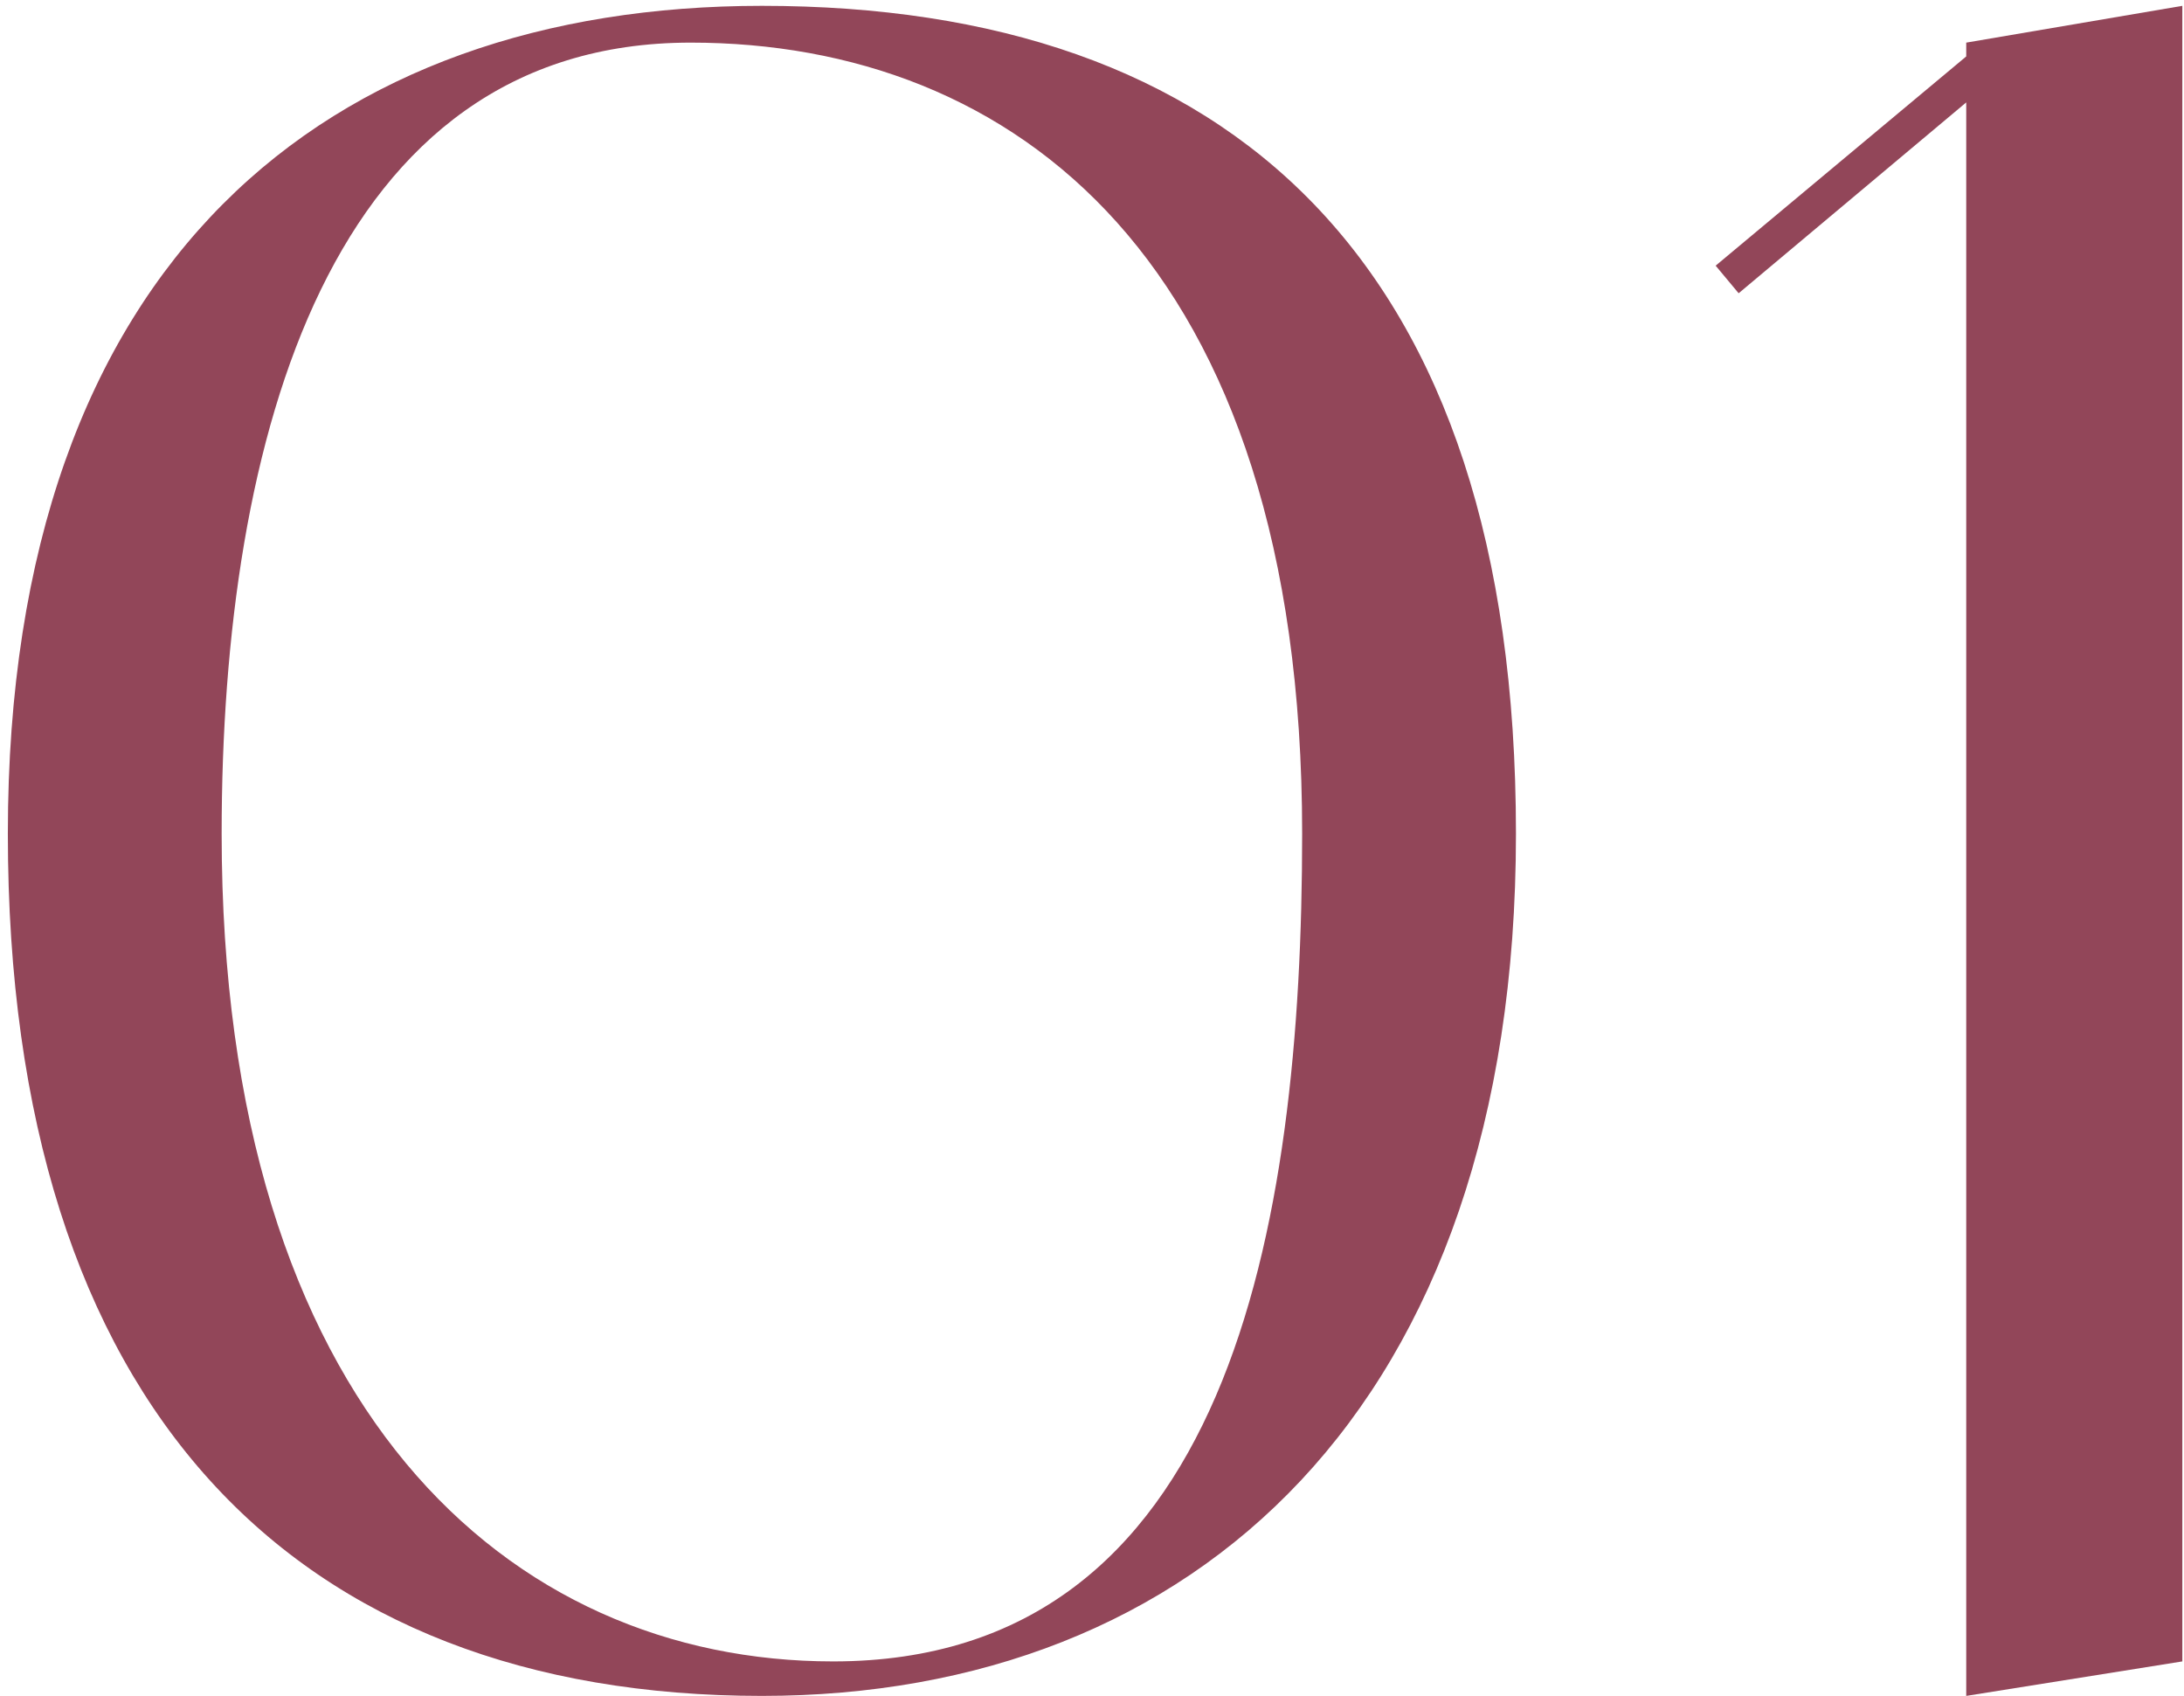
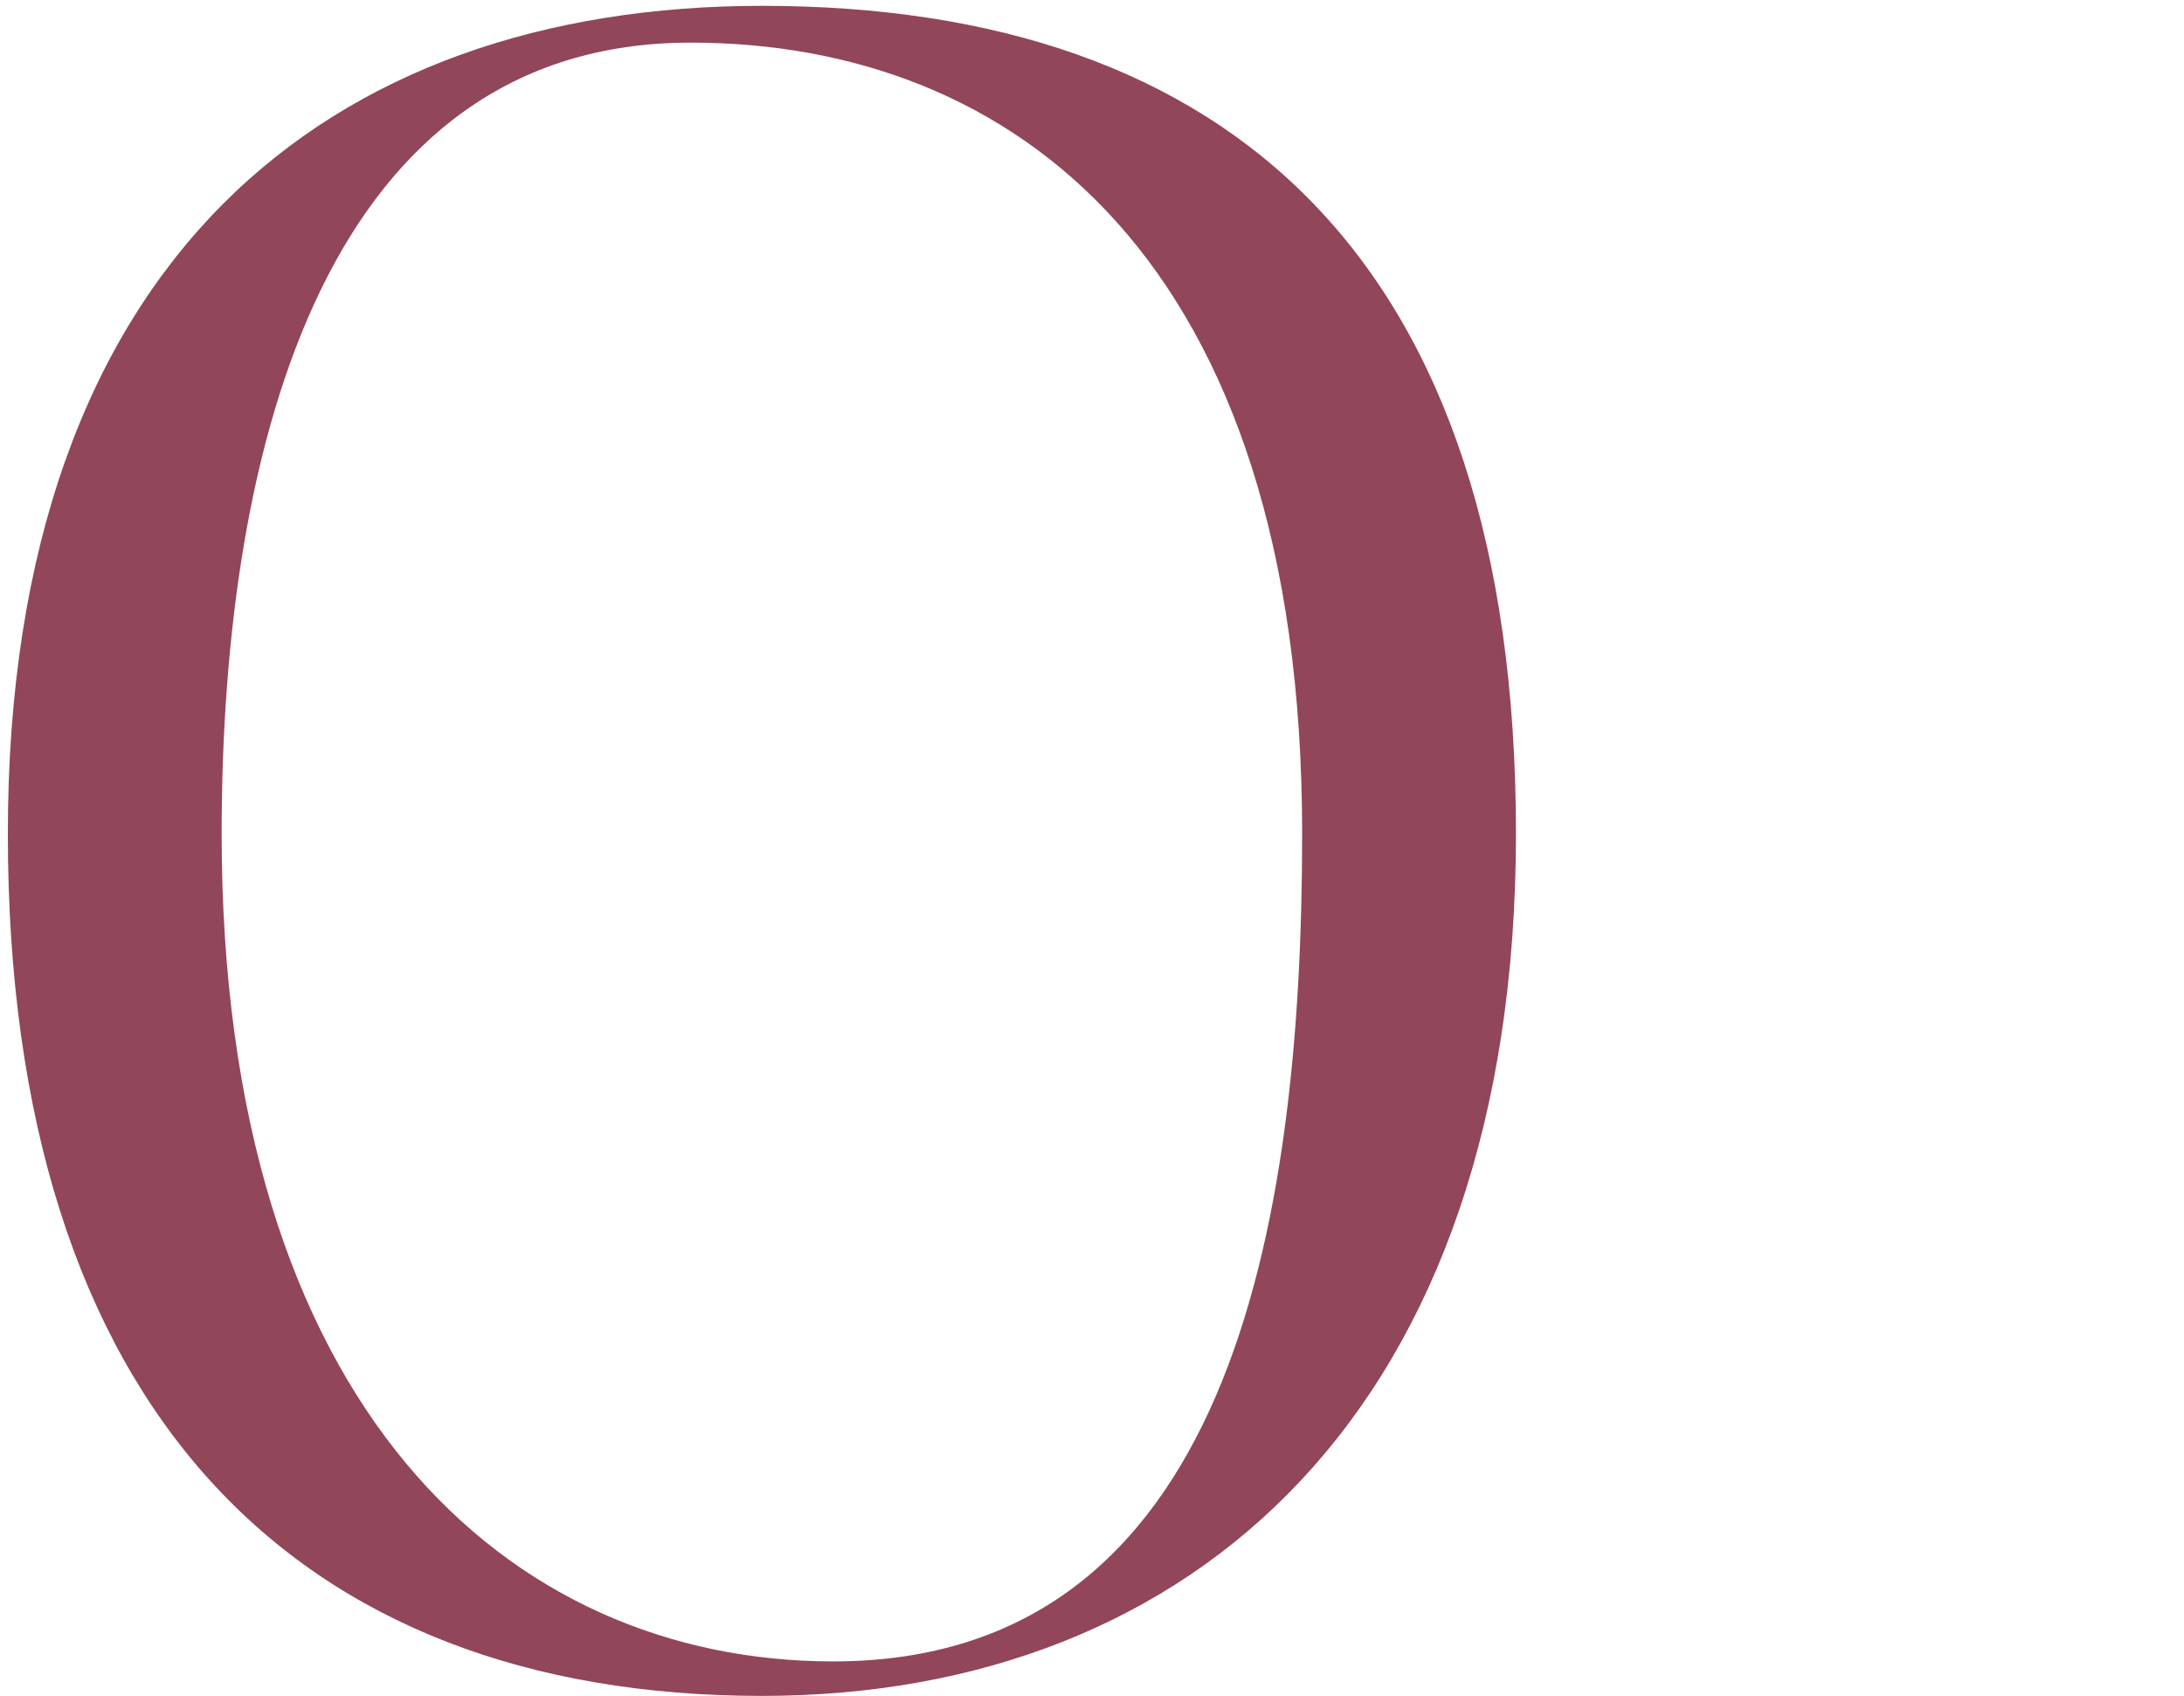
<svg xmlns="http://www.w3.org/2000/svg" width="76" height="59" viewBox="0 0 76 59" fill="none">
  <path d="M26.513 0.203C42.753 0.203 52.753 9.003 52.753 29.003C52.753 49.003 41.553 59.003 26.513 59.003C10.273 59.003 0.273 49.003 0.273 29.003C0.273 9.003 11.473 0.203 26.513 0.203ZM28.993 57.803C42.753 57.803 45.313 42.763 45.313 29.003C45.313 9.003 35.233 1.483 24.033 1.483C11.473 1.483 7.713 15.243 7.713 29.003C7.713 49.003 17.713 57.803 28.993 57.803Z" fill="#924659" />
-   <path d="M68.422 1.483L75.942 0.203V57.803L68.422 59.003V3.563L60.502 10.203L59.702 9.243L68.422 1.963V1.483Z" fill="#924659" />
</svg>